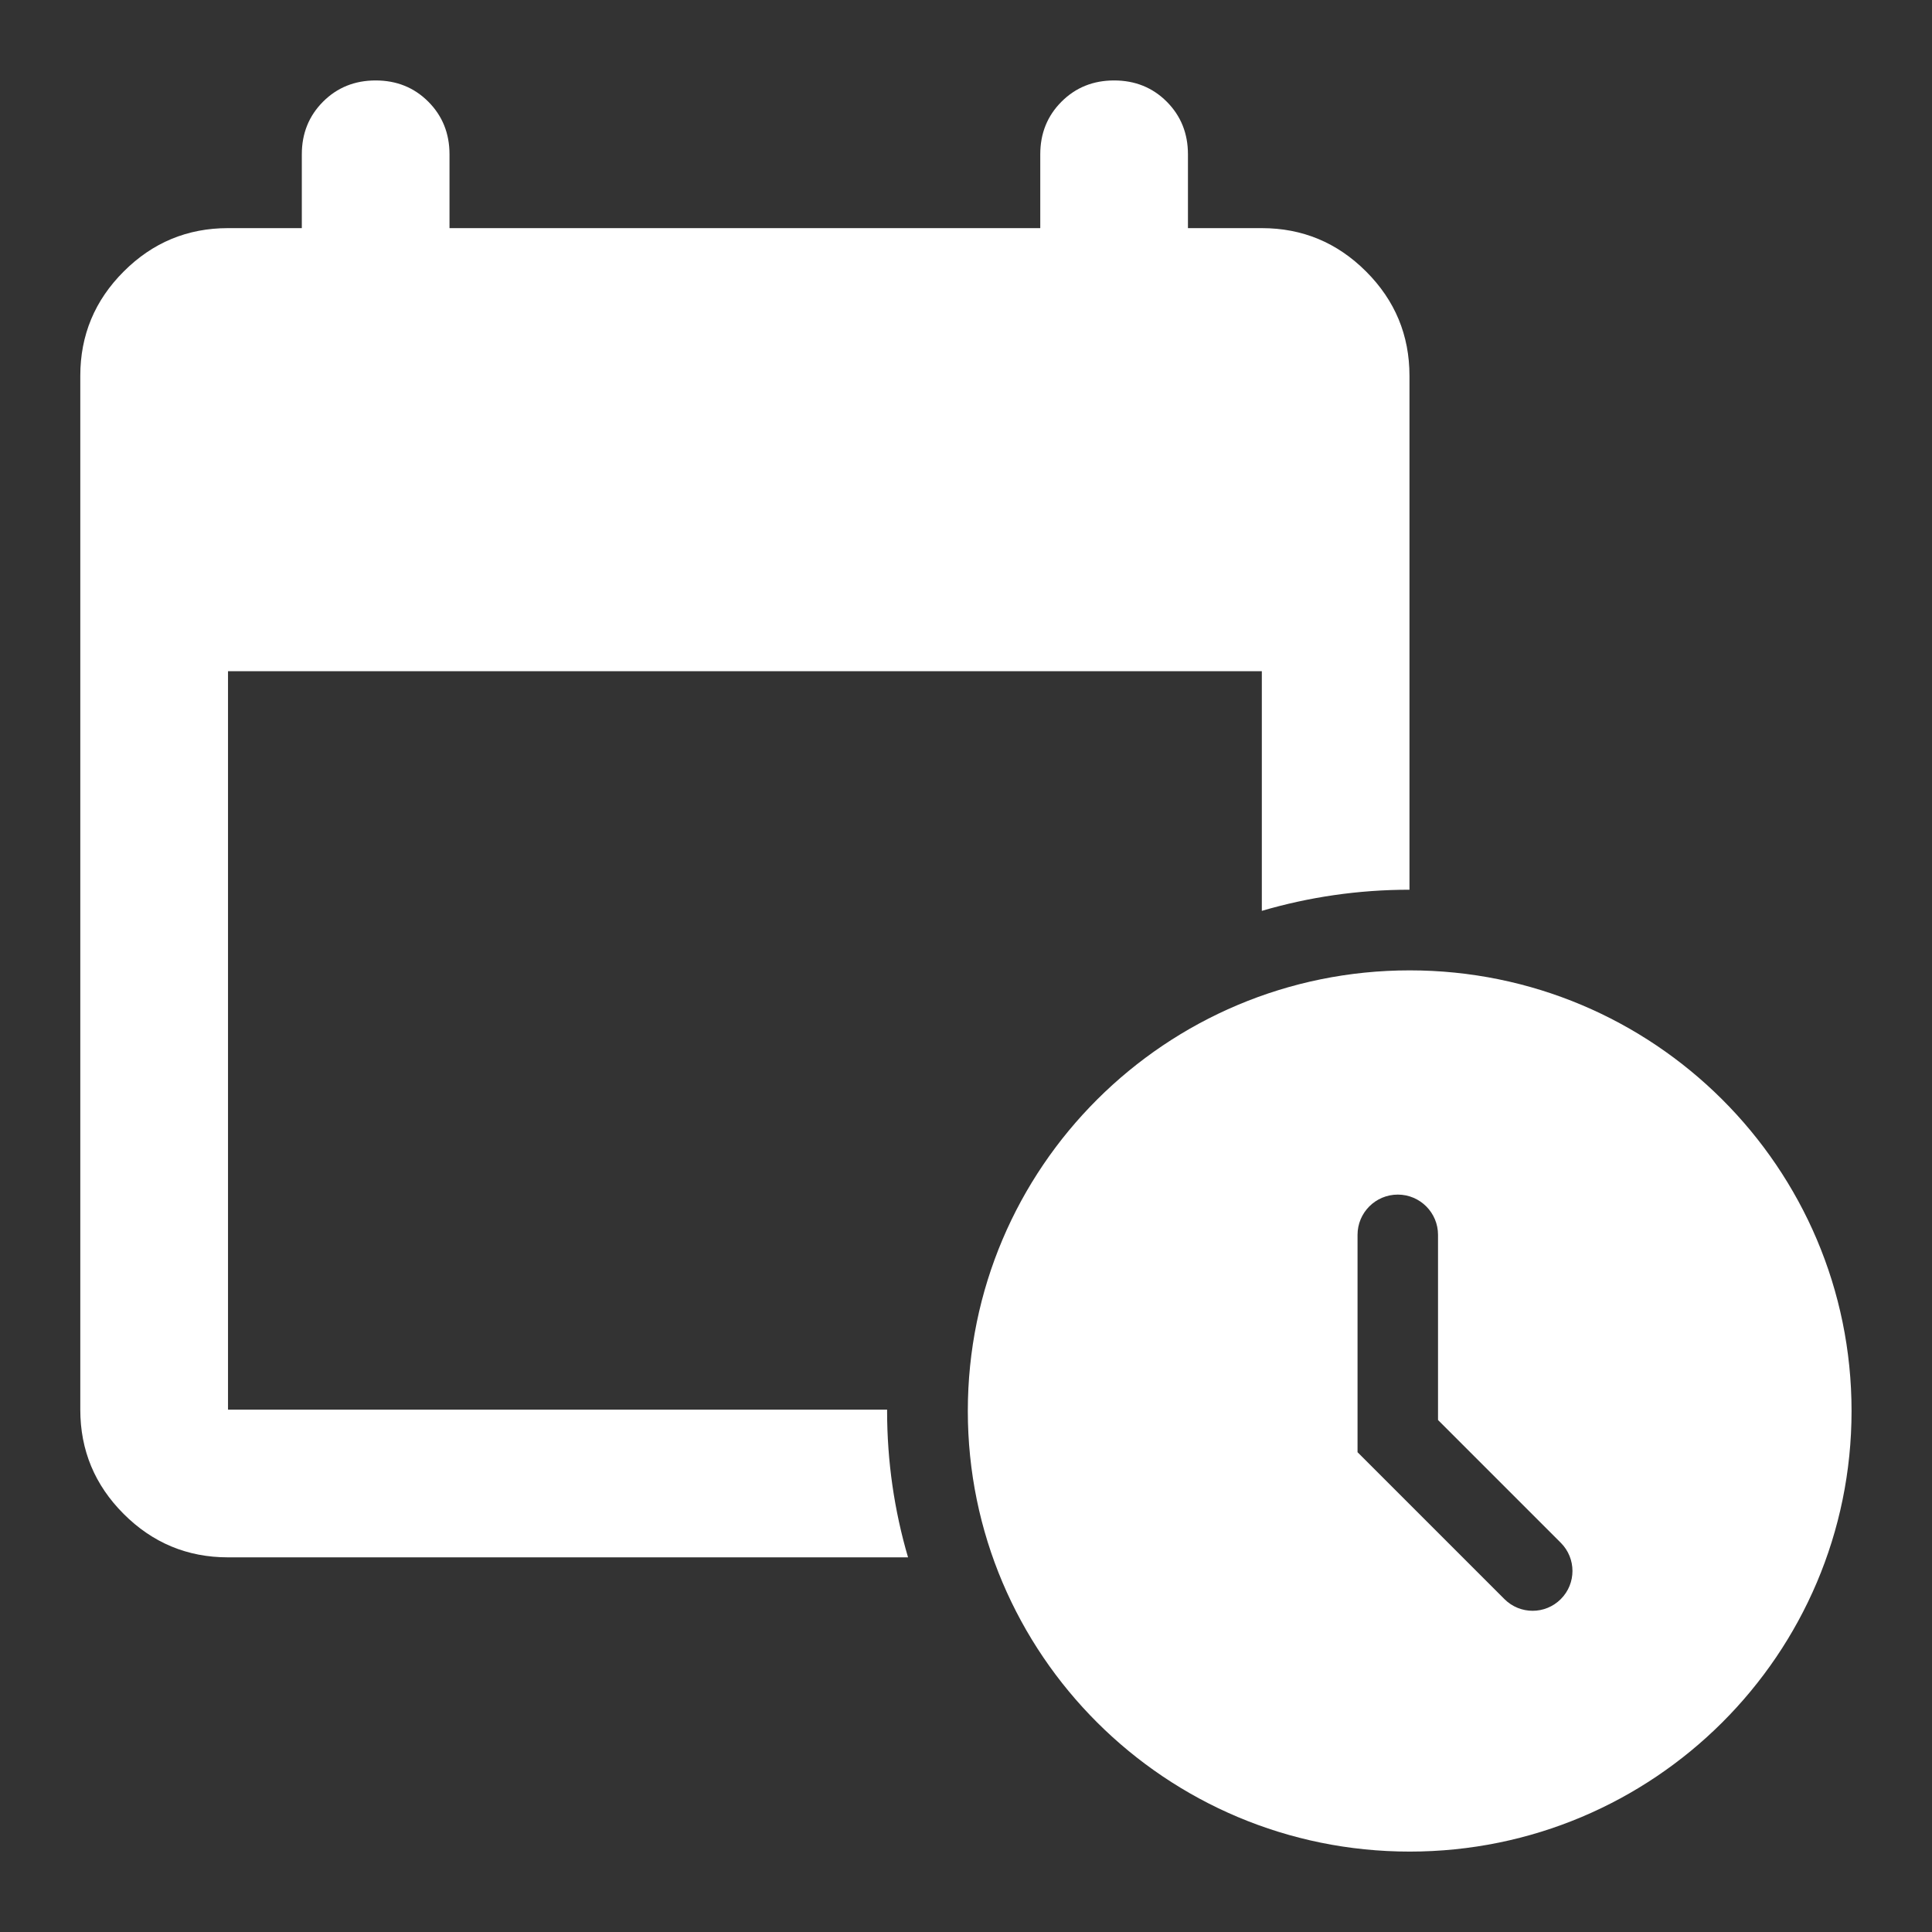
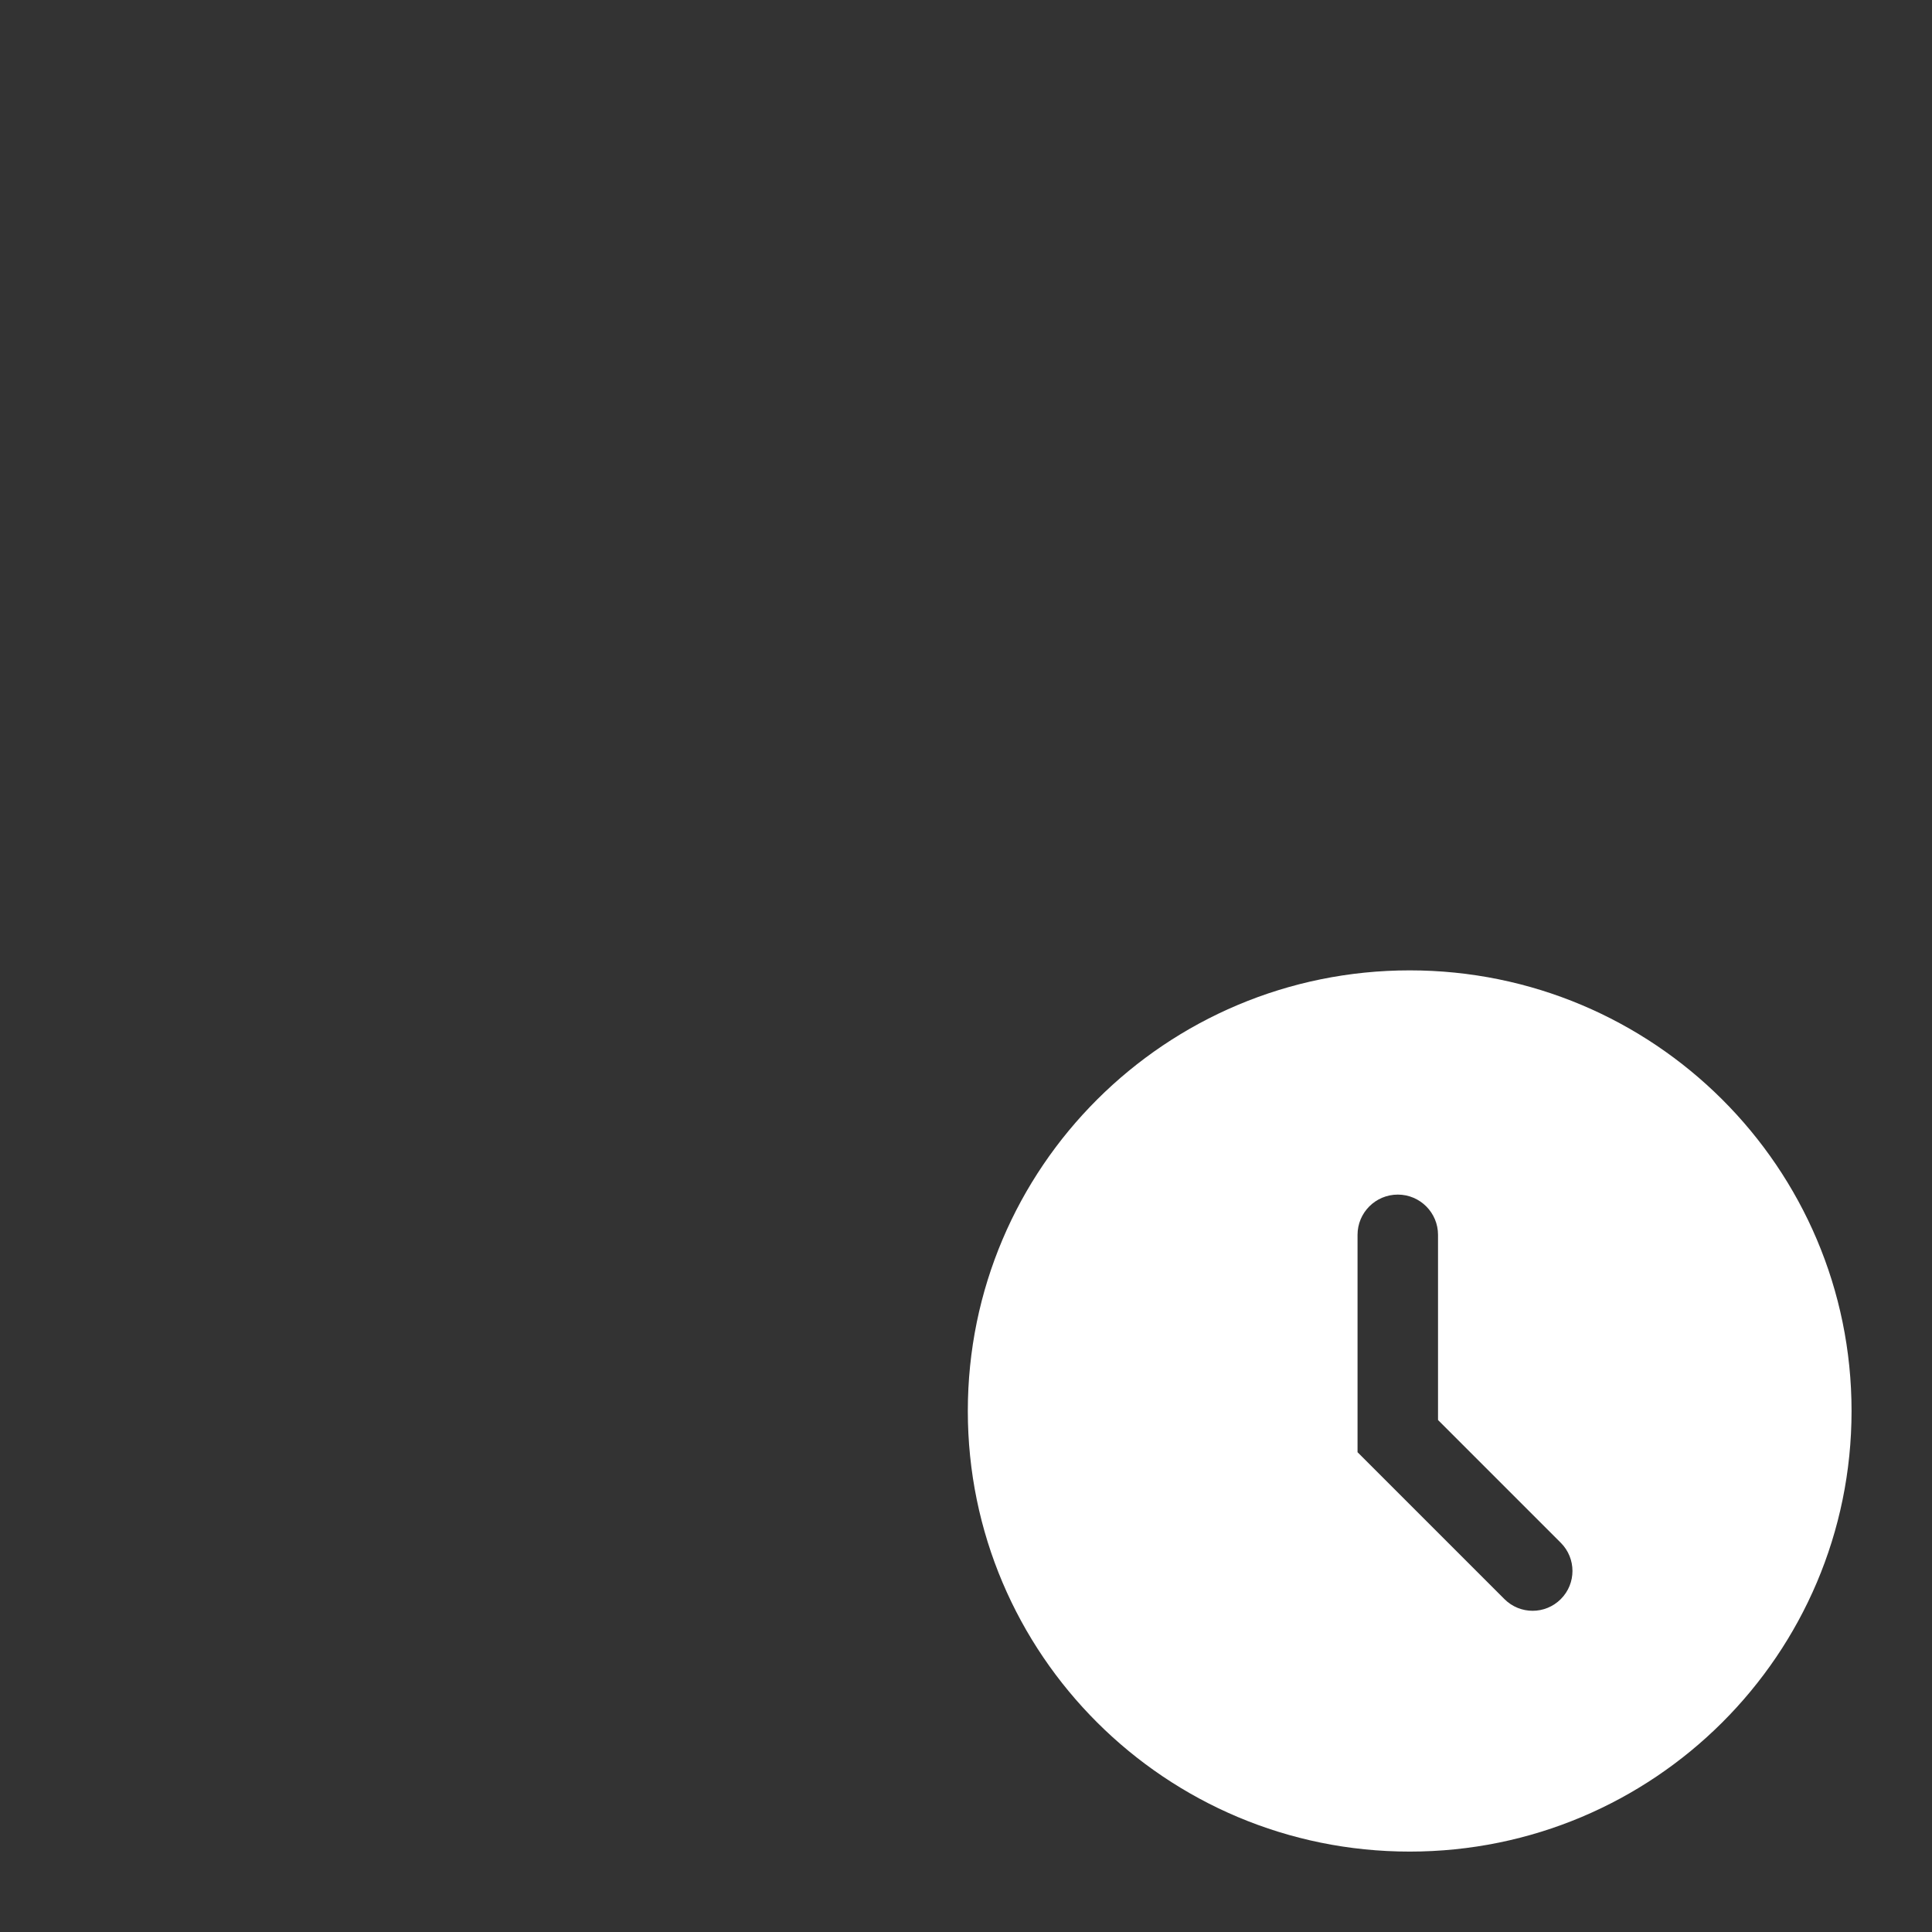
<svg xmlns="http://www.w3.org/2000/svg" width="50" height="50" viewBox="0 0 50 50" fill="none">
  <rect x="0" y="0" width="50" height="50" fill="#333333" stroke="none" />
-   <path d="M5.9 40.304C4.849 40.304 3.949 39.929 3.201 39.181C2.452 38.432 2.078 37.532 2.078 36.481V9.726C2.078 8.675 2.452 7.775 3.201 7.027C3.949 6.278 4.849 5.904 5.9 5.904H7.811V3.993C7.811 3.452 7.995 2.998 8.361 2.631C8.727 2.265 9.181 2.082 9.722 2.082C10.264 2.082 10.718 2.265 11.084 2.631C11.45 2.998 11.633 3.452 11.633 3.993V5.904H26.922V3.993C26.922 3.452 27.105 2.998 27.472 2.631C27.838 2.265 28.292 2.082 28.833 2.082C29.375 2.082 29.829 2.265 30.195 2.631C30.561 2.998 30.744 3.452 30.744 3.993V5.904H32.655C33.706 5.904 34.606 6.278 35.355 7.027C36.103 7.775 36.477 8.675 36.477 9.726V23.026C35.151 23.026 33.868 23.217 32.656 23.573V17.37H5.901V36.481H22.958C22.958 36.492 22.958 36.502 22.958 36.513C22.958 37.829 23.147 39.101 23.5 40.304H5.9Z" fill="white" />
  <path fill-rule="evenodd" clip-rule="evenodd" d="M36.483 47.919C42.798 47.919 47.918 42.814 47.918 36.516C47.918 30.218 42.798 25.113 36.483 25.113C30.167 25.113 25.047 30.218 25.047 36.516C25.047 42.814 30.167 47.919 36.483 47.919ZM40.393 39.927L37.216 36.75V31.958C37.216 31.383 36.75 30.916 36.175 30.916C35.599 30.916 35.133 31.383 35.133 31.958V37.583L38.935 41.385C39.338 41.788 39.99 41.788 40.393 41.385C40.796 40.983 40.796 40.33 40.393 39.927Z" fill="white" />
</svg>